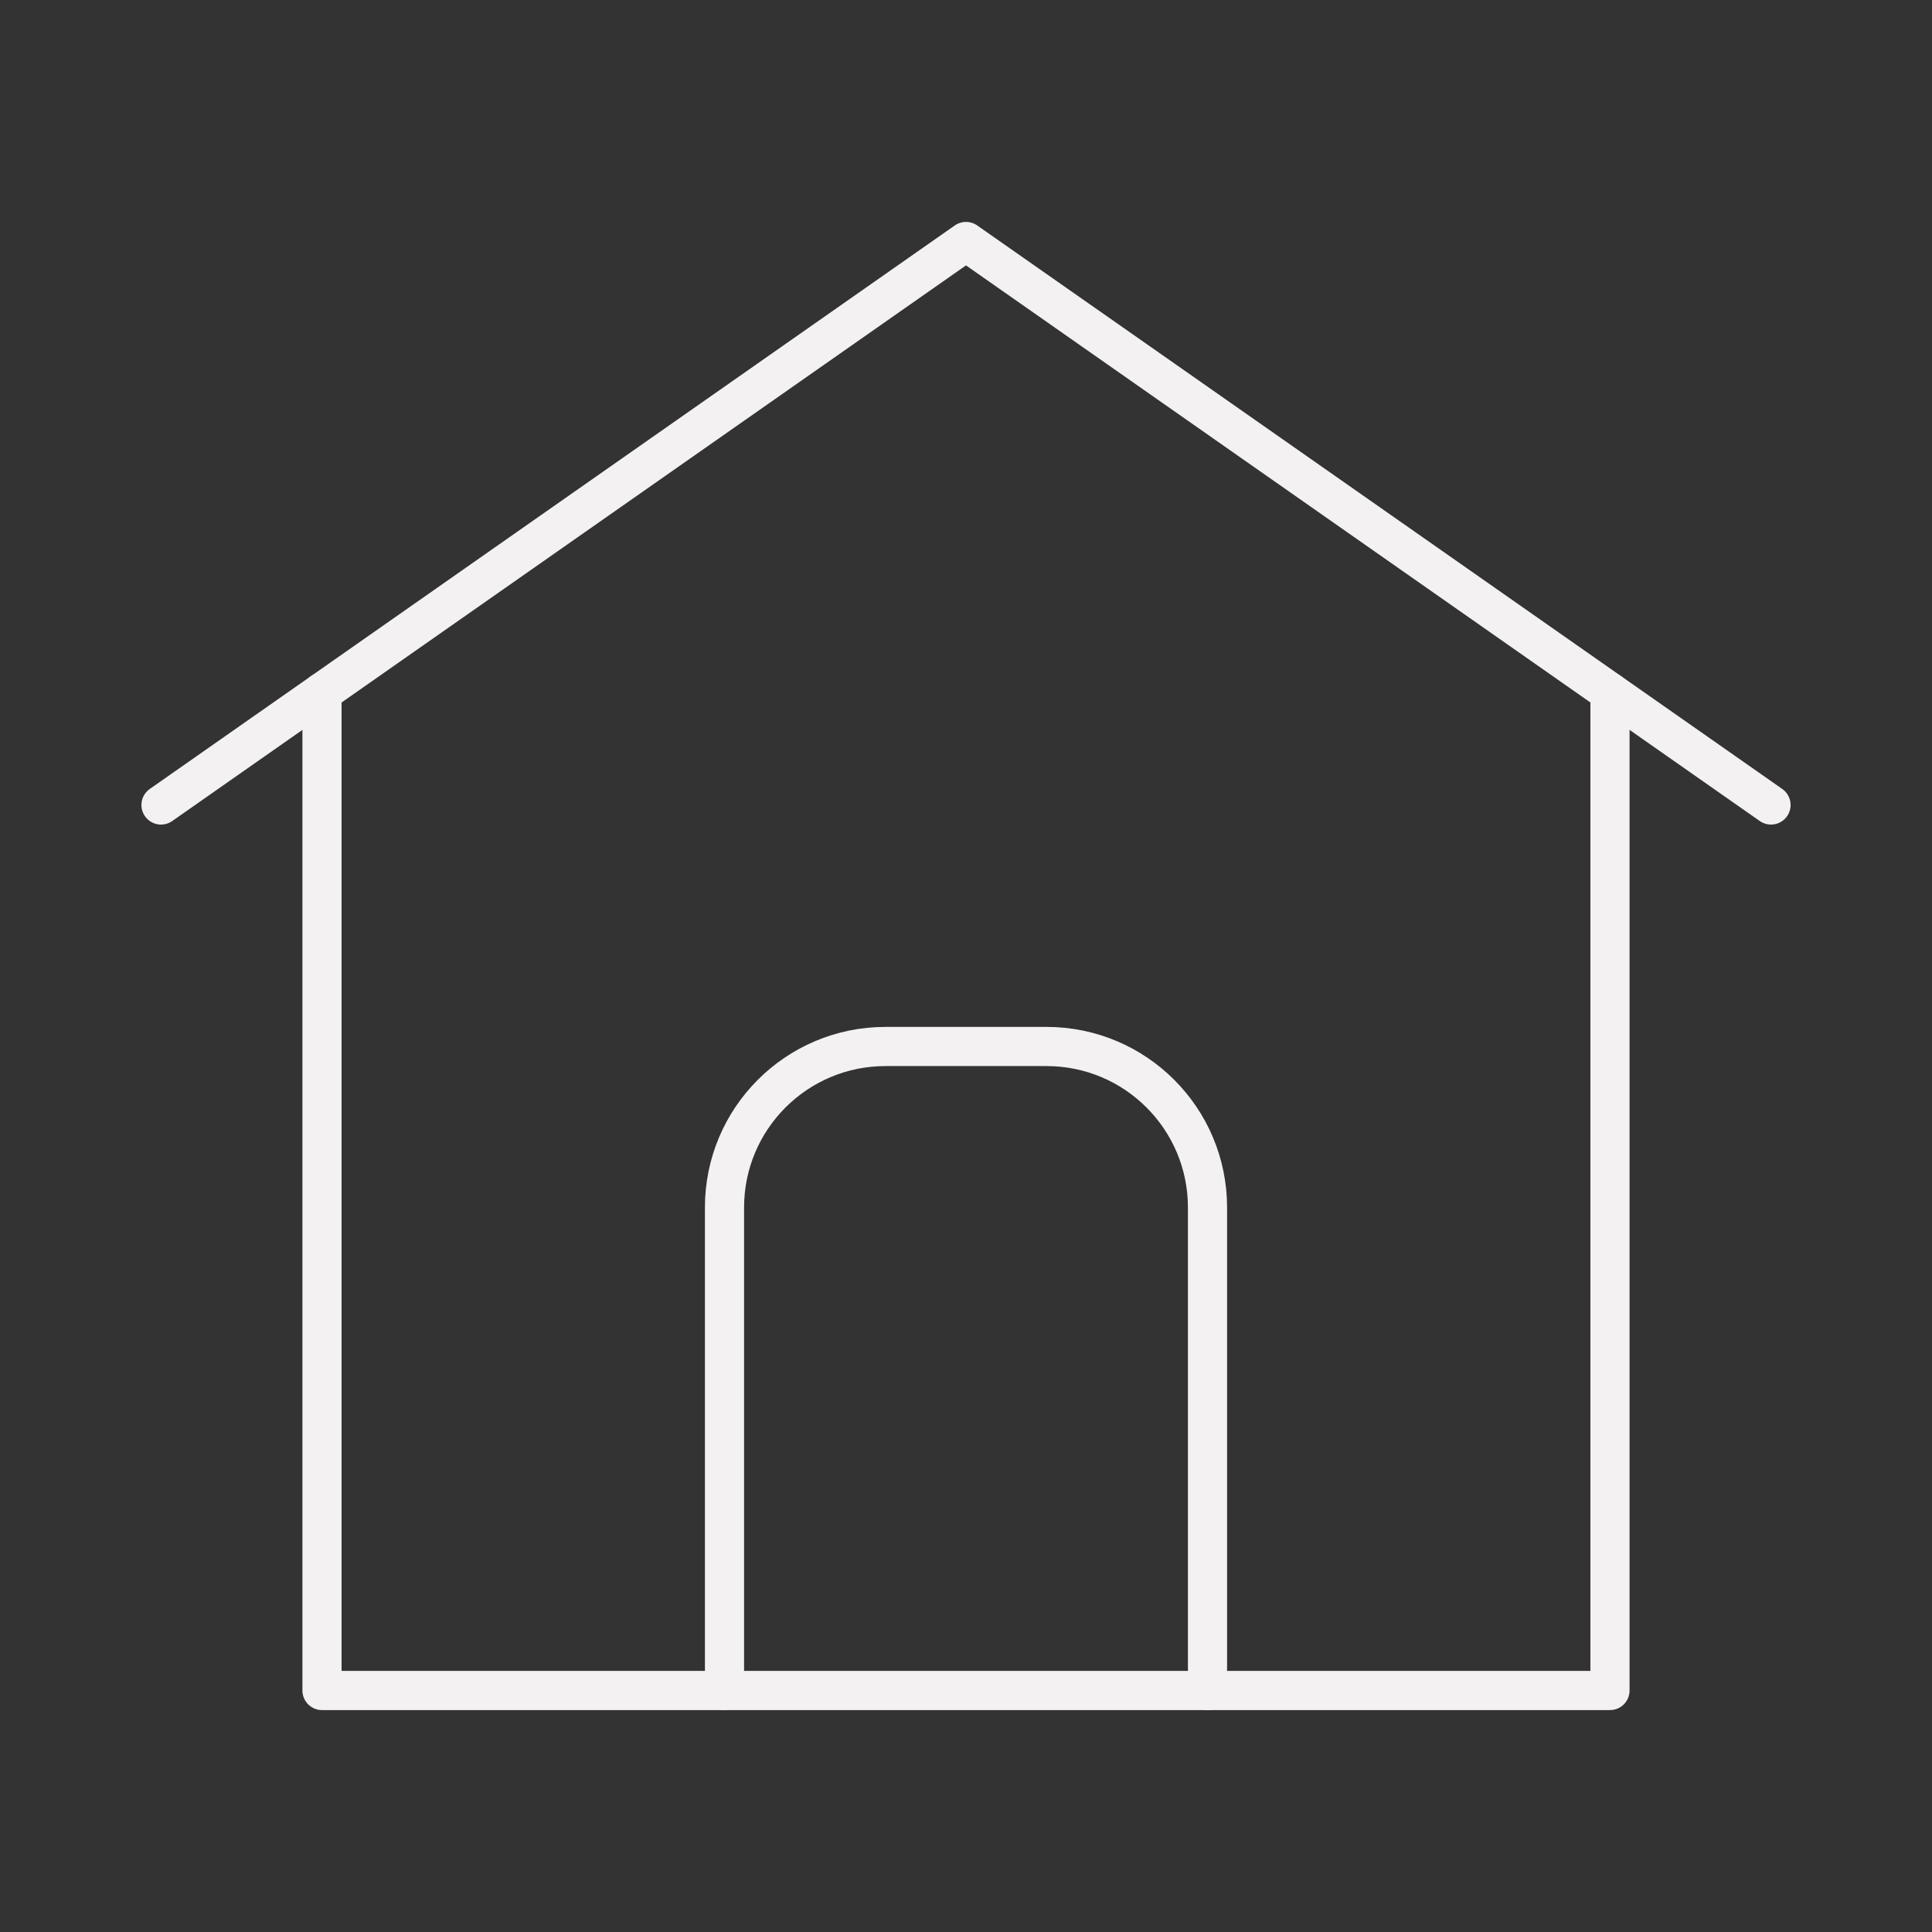
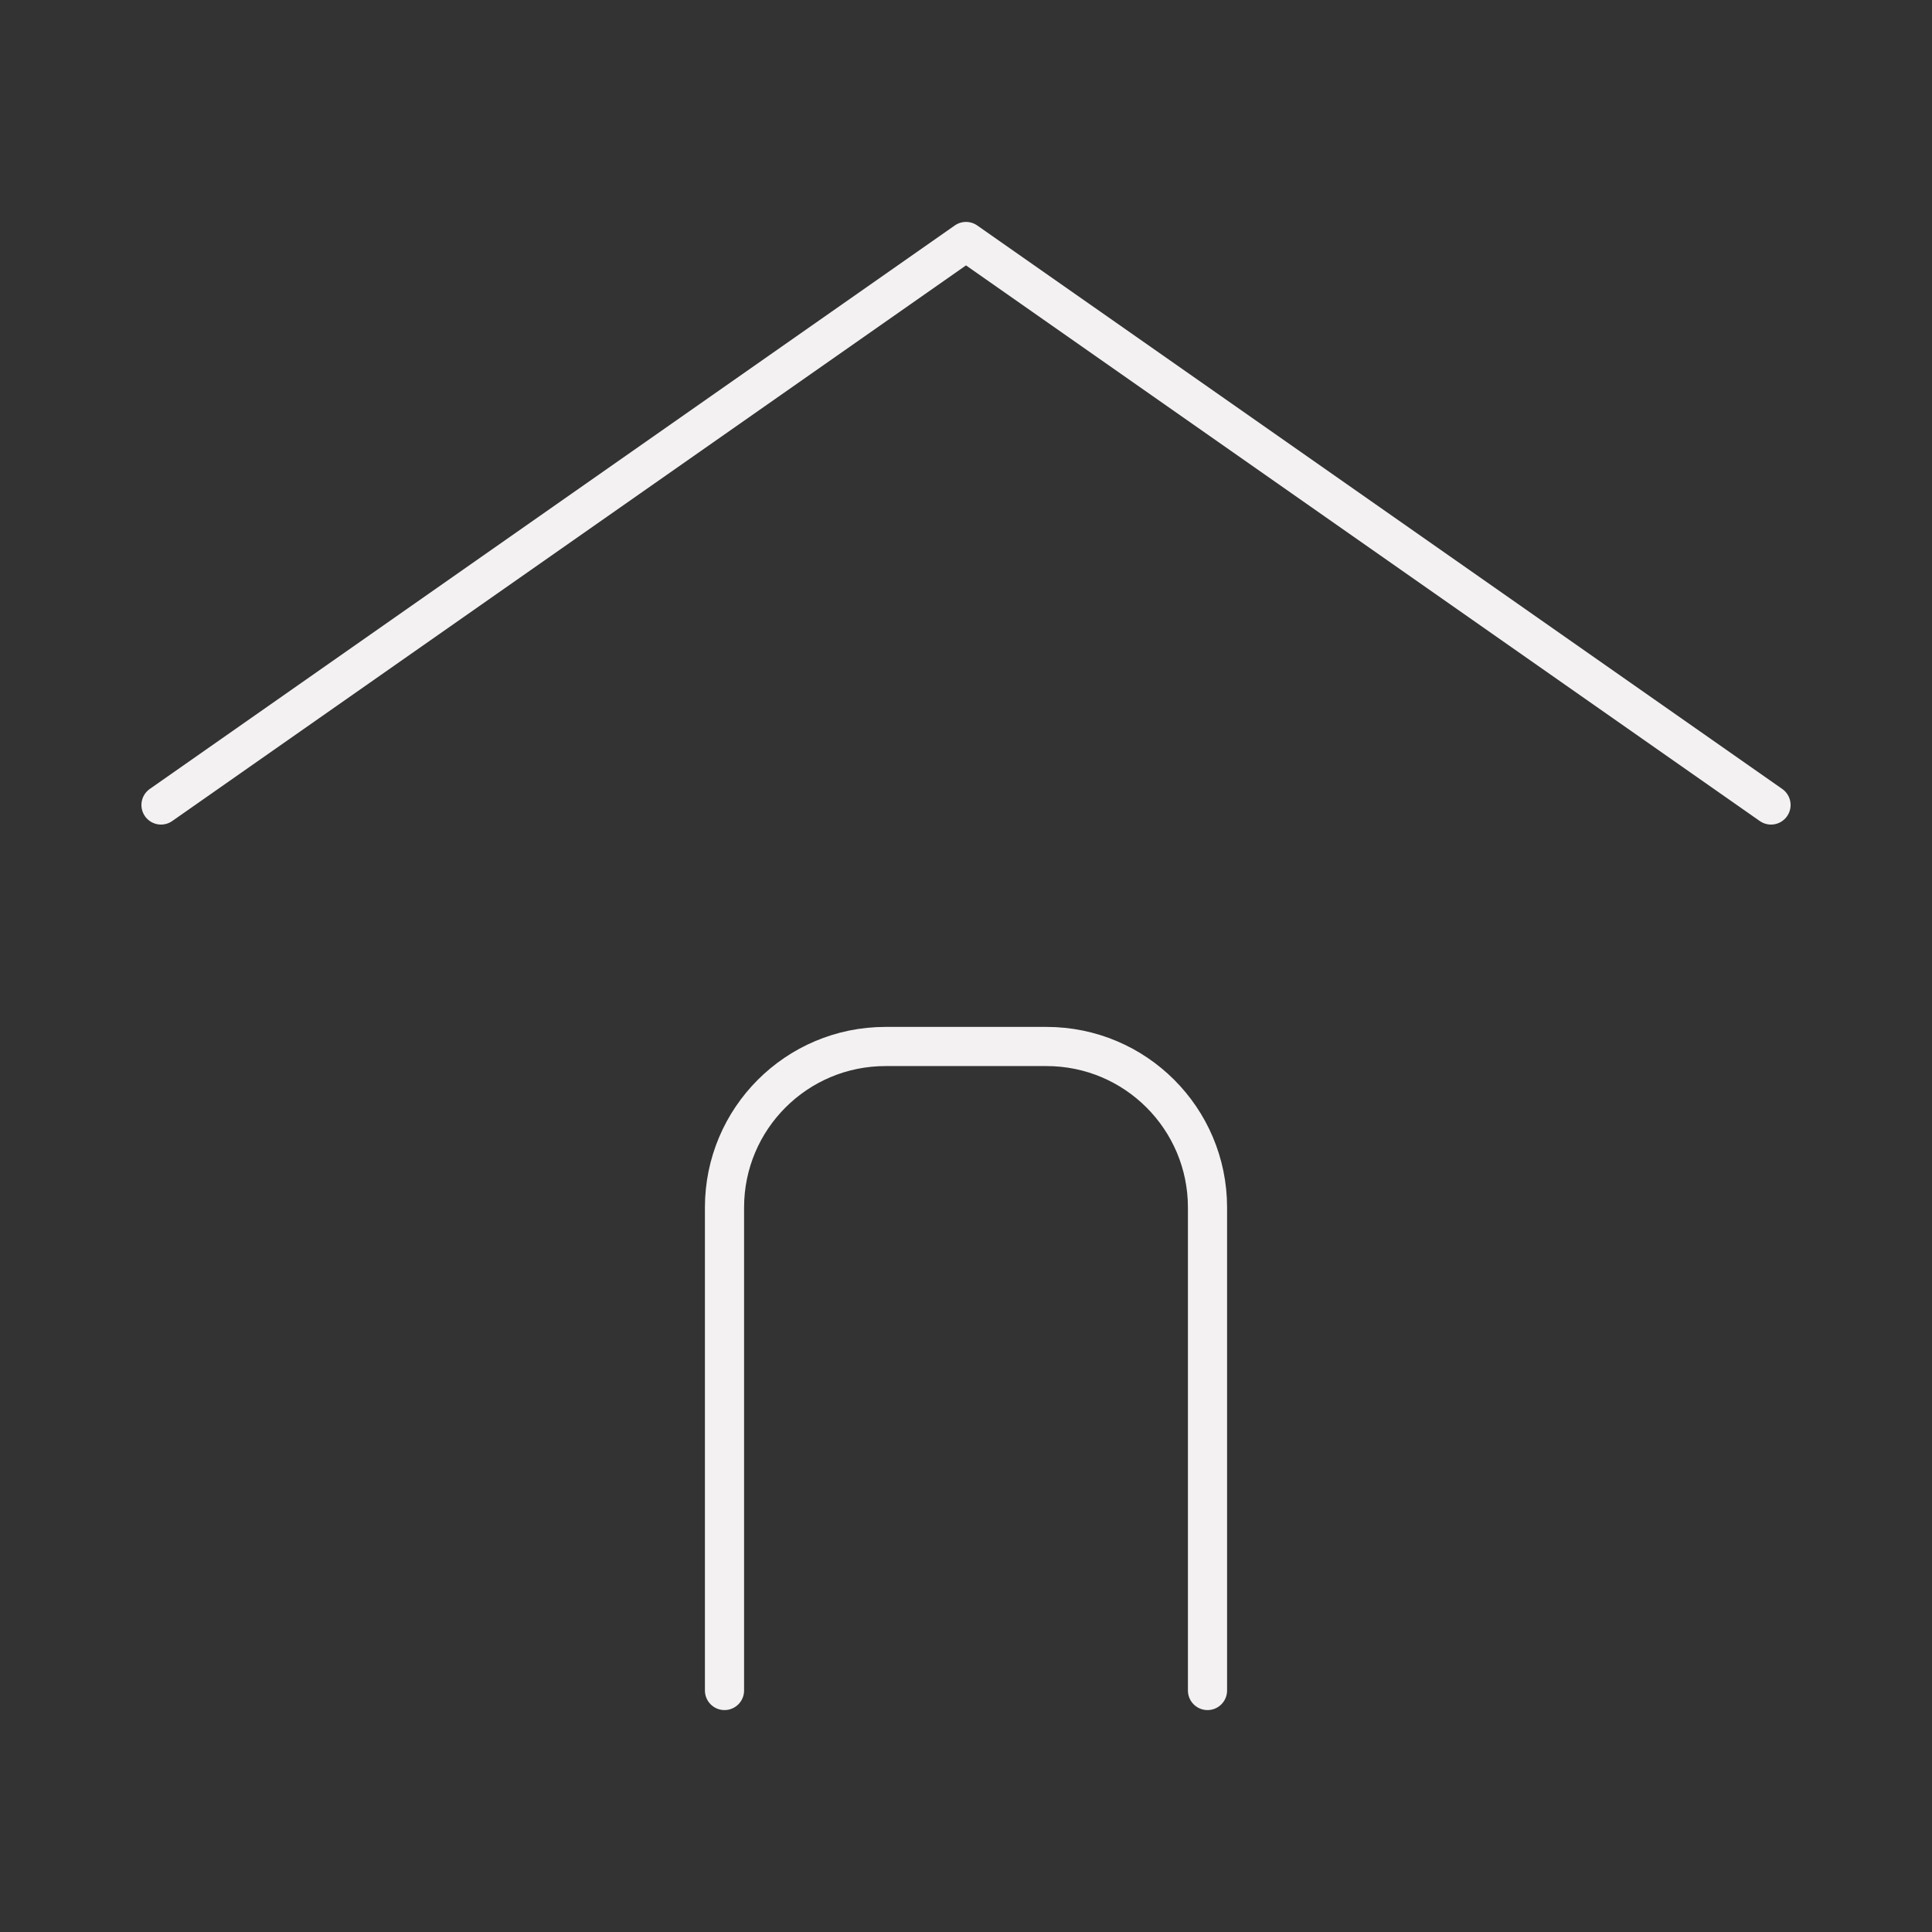
<svg xmlns="http://www.w3.org/2000/svg" width="74" height="74" viewBox="0 0 74 74" fill="none">
  <rect x="0" y="0" width="74" height="74" fill="#333333" stroke="none" />
-   <path d="M12.333 26.517V64.75H61.666V26.517" stroke="#F3F1F1" stroke-width="1.5" stroke-linecap="round" stroke-linejoin="round" />
  <path d="M6.167 30.833L37 9.25L67.834 30.833" stroke="#F3F1F1" stroke-width="1.5" stroke-linecap="round" stroke-linejoin="round" />
  <path d="M46.25 64.75V46.25C46.25 42.843 43.49 40.083 40.083 40.083H33.917C30.51 40.083 27.75 42.843 27.75 46.25V64.75" stroke="#F3F1F1" stroke-width="1.5" stroke-linecap="round" stroke-linejoin="round" />
</svg>